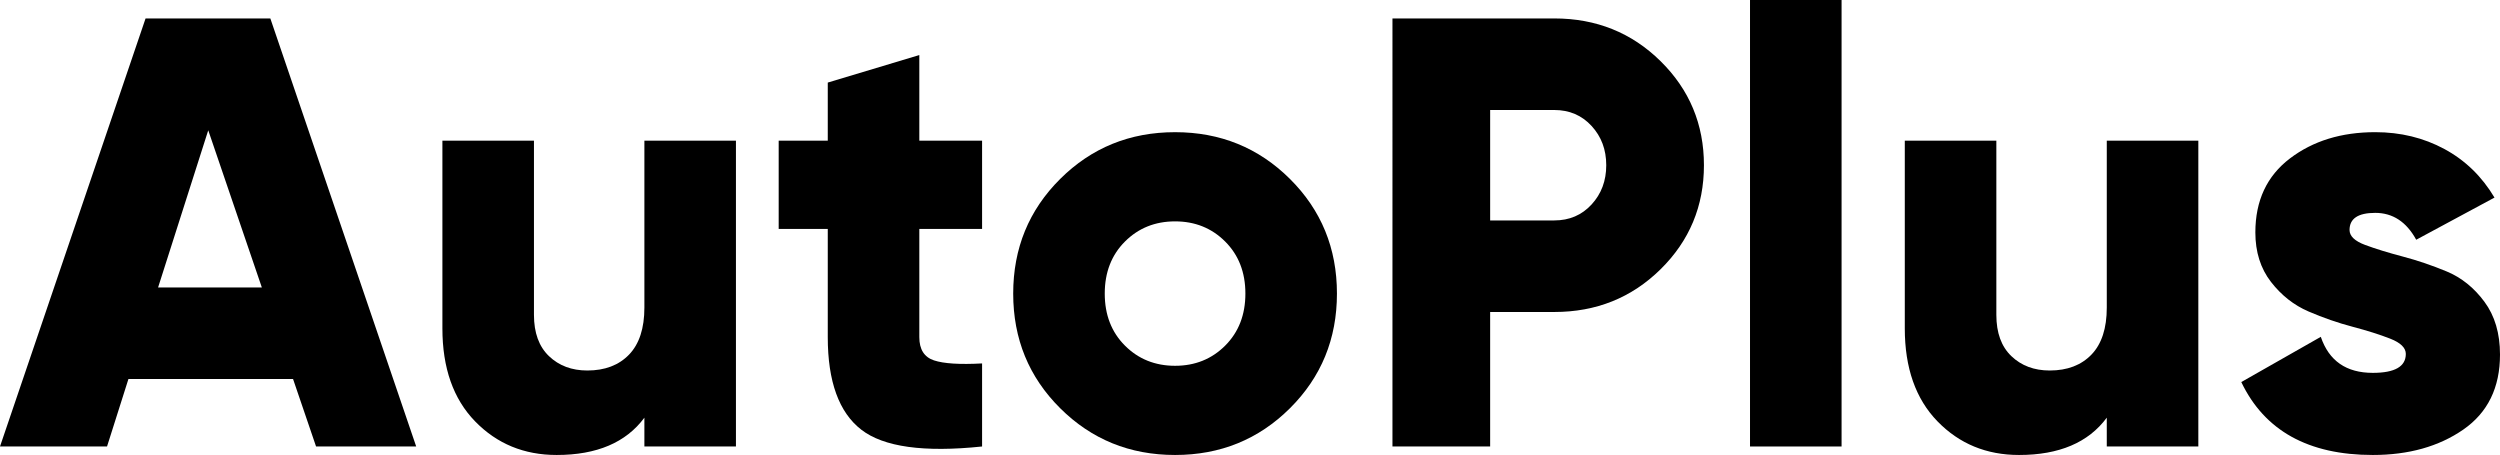
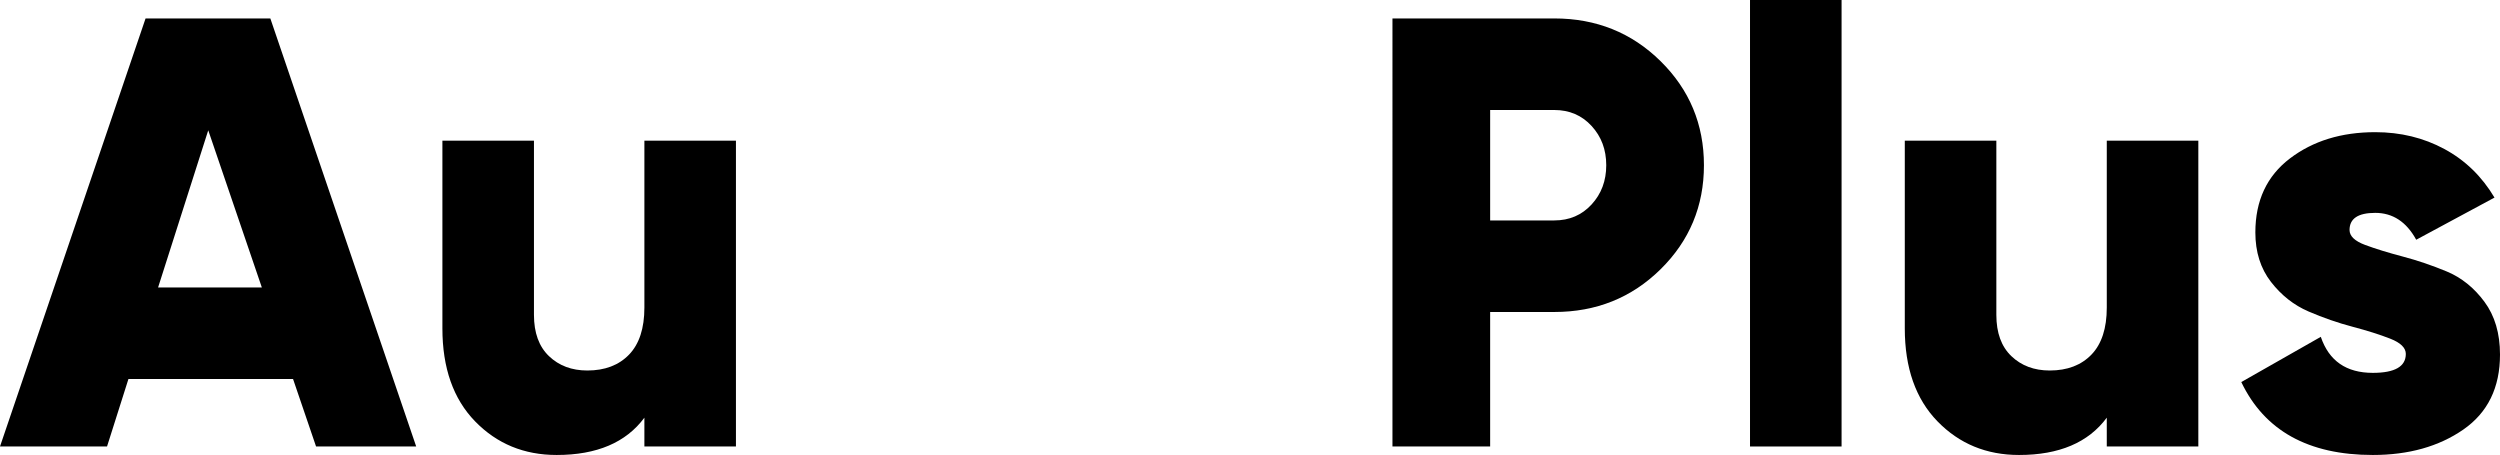
<svg xmlns="http://www.w3.org/2000/svg" id="Calque_1" data-name="Calque 1" viewBox="0 0 5297.334 964.078">
  <defs>
    <style>
      .cls-1 {
        fill: #000;
        stroke-width: 0px;
      }
    </style>
  </defs>
  <path class="cls-1" d="M669.719,946.078l-48.766-143h-348.797l-45.359,143H0L308.453,39.078h264.375l309.062,907h-212.172 0ZM334.984,609.078h219.828l-113.562-333-106.266,333Z" />
  <path class="cls-1" d="M1365.414,298.078h194v648h-194v-61.031c-39,52.688-100.969,79.031-185.906,79.031-69.047,0-126.656-23.75-172.828-71.266-46.188-47.5-69.266-113.156-69.266-196.953v-397.781h194v369.141c0,38,10.609,67.141,31.844,87.422,21.234,20.297,48.312,30.438,81.25,30.438,37.266,0,66.734-11.219,88.406-33.672,21.656-22.438,32.5-55.688,32.5-99.734v-353.594 0Z" />
-   <path class="cls-1" d="M2080.971,485.078h-133v229.297c0,25.906,10.328,42.312,30.984,49.219s54.672,9.078,102.016,6.484v176c-123.219,12.953-208.531,1.078-255.922-35.594-47.391-36.688-71.078-102.094-71.078-196.203v-229.203h-104v-187h104v-123.125l194-58.312v181.438h133v187h0Z" />
-   <path class="cls-1" d="M2733.301,865.047c-66.406,66.031-147.531,99.031-243.406,99.031s-177.016-33-243.406-99.031c-66.406-66.031-99.594-147.016-99.594-242.969s33.188-176.922,99.594-242.953c66.391-66.031,147.531-99.047,243.406-99.047s177,33.016,243.406,99.047c66.391,66.031,99.594,147.016,99.594,242.953s-33.203,176.938-99.594,242.969ZM2383.645,732.297c28.5,28.531,63.922,42.781,106.25,42.781s77.734-14.25,106.234-42.781,42.766-65.266,42.766-110.219-14.266-81.672-42.766-110.203c-28.5-28.531-63.922-42.797-106.234-42.797s-77.75,14.266-106.25,42.797-42.75,65.266-42.75,110.203,14.25,81.688,42.75,110.219Z" />
  <path class="cls-1" d="M3293.467,39.078c88.859,0,163.922,30.188,225.172,90.531,61.25,60.359,91.891,133.844,91.891,220.469s-30.641,160.125-91.891,220.469c-61.266,60.359-136.328,90.531-225.203,90.531h-135.906v285h-207V39.078h342.938ZM3293.483,467.078c31.938,0,58.25-11.266,78.969-33.797,20.719-22.531,31.078-50.266,31.078-83.203s-10.359-60.672-31.078-83.203-47.031-33.797-78.969-33.797h-135.953v234h135.953Z" />
  <path class="cls-1" d="M3708.164,946.078V0h194v946.078h-194Z" />
  <path class="cls-1" d="M4464.118,298.078h194v648h-194v-61.031c-39,52.688-100.969,79.031-185.906,79.031-69.047,0-126.656-23.75-172.828-71.266-46.188-47.5-69.266-113.156-69.266-196.953v-397.781h194v369.141c0,38,10.609,67.141,31.844,87.422,21.234,20.297,48.312,30.438,81.25,30.438,37.266,0,66.734-11.219,88.406-33.672,21.656-22.438,32.5-55.688,32.5-99.734v-353.594 0Z" />
  <path class="cls-1" d="M4978.522,487.312c0,12.938,11.016,23.516,33.047,31.703s48.594,16.391,79.703,24.578c31.094,8.203,62.203,18.766,93.312,31.703,31.094,12.938,57.672,34.297,79.703,64.047,22.031,29.766,33.047,67.078,33.047,111.922,0,70.078-25.922,123.062-77.766,158.969-51.844,35.891-115.766,53.844-191.797,53.844-136.516,0-229.391-51.5-278.641-154.516l168.484-95.828c17.266,50.906,53.984,76.344,110.156,76.344,46.656,0,69.984-13.359,69.984-40.109,0-12.938-11.016-23.719-33.047-32.344s-48.609-17.031-79.703-25.234c-31.109-8.188-62.219-18.969-93.312-32.344-31.109-13.375-57.672-34.281-79.703-62.75s-33.047-63.406-33.047-104.812c0-67.344,24.406-119.578,73.219-156.703s109.078-55.703,180.797-55.703c53.562,0,102.375,11.875,146.438,35.625s79.484,58.078,106.281,102.984l-165.891,89.328c-20.75-37.953-49.688-56.938-86.828-56.938-36.297,0-54.438,12.078-54.438,36.234h0Z" />
</svg>